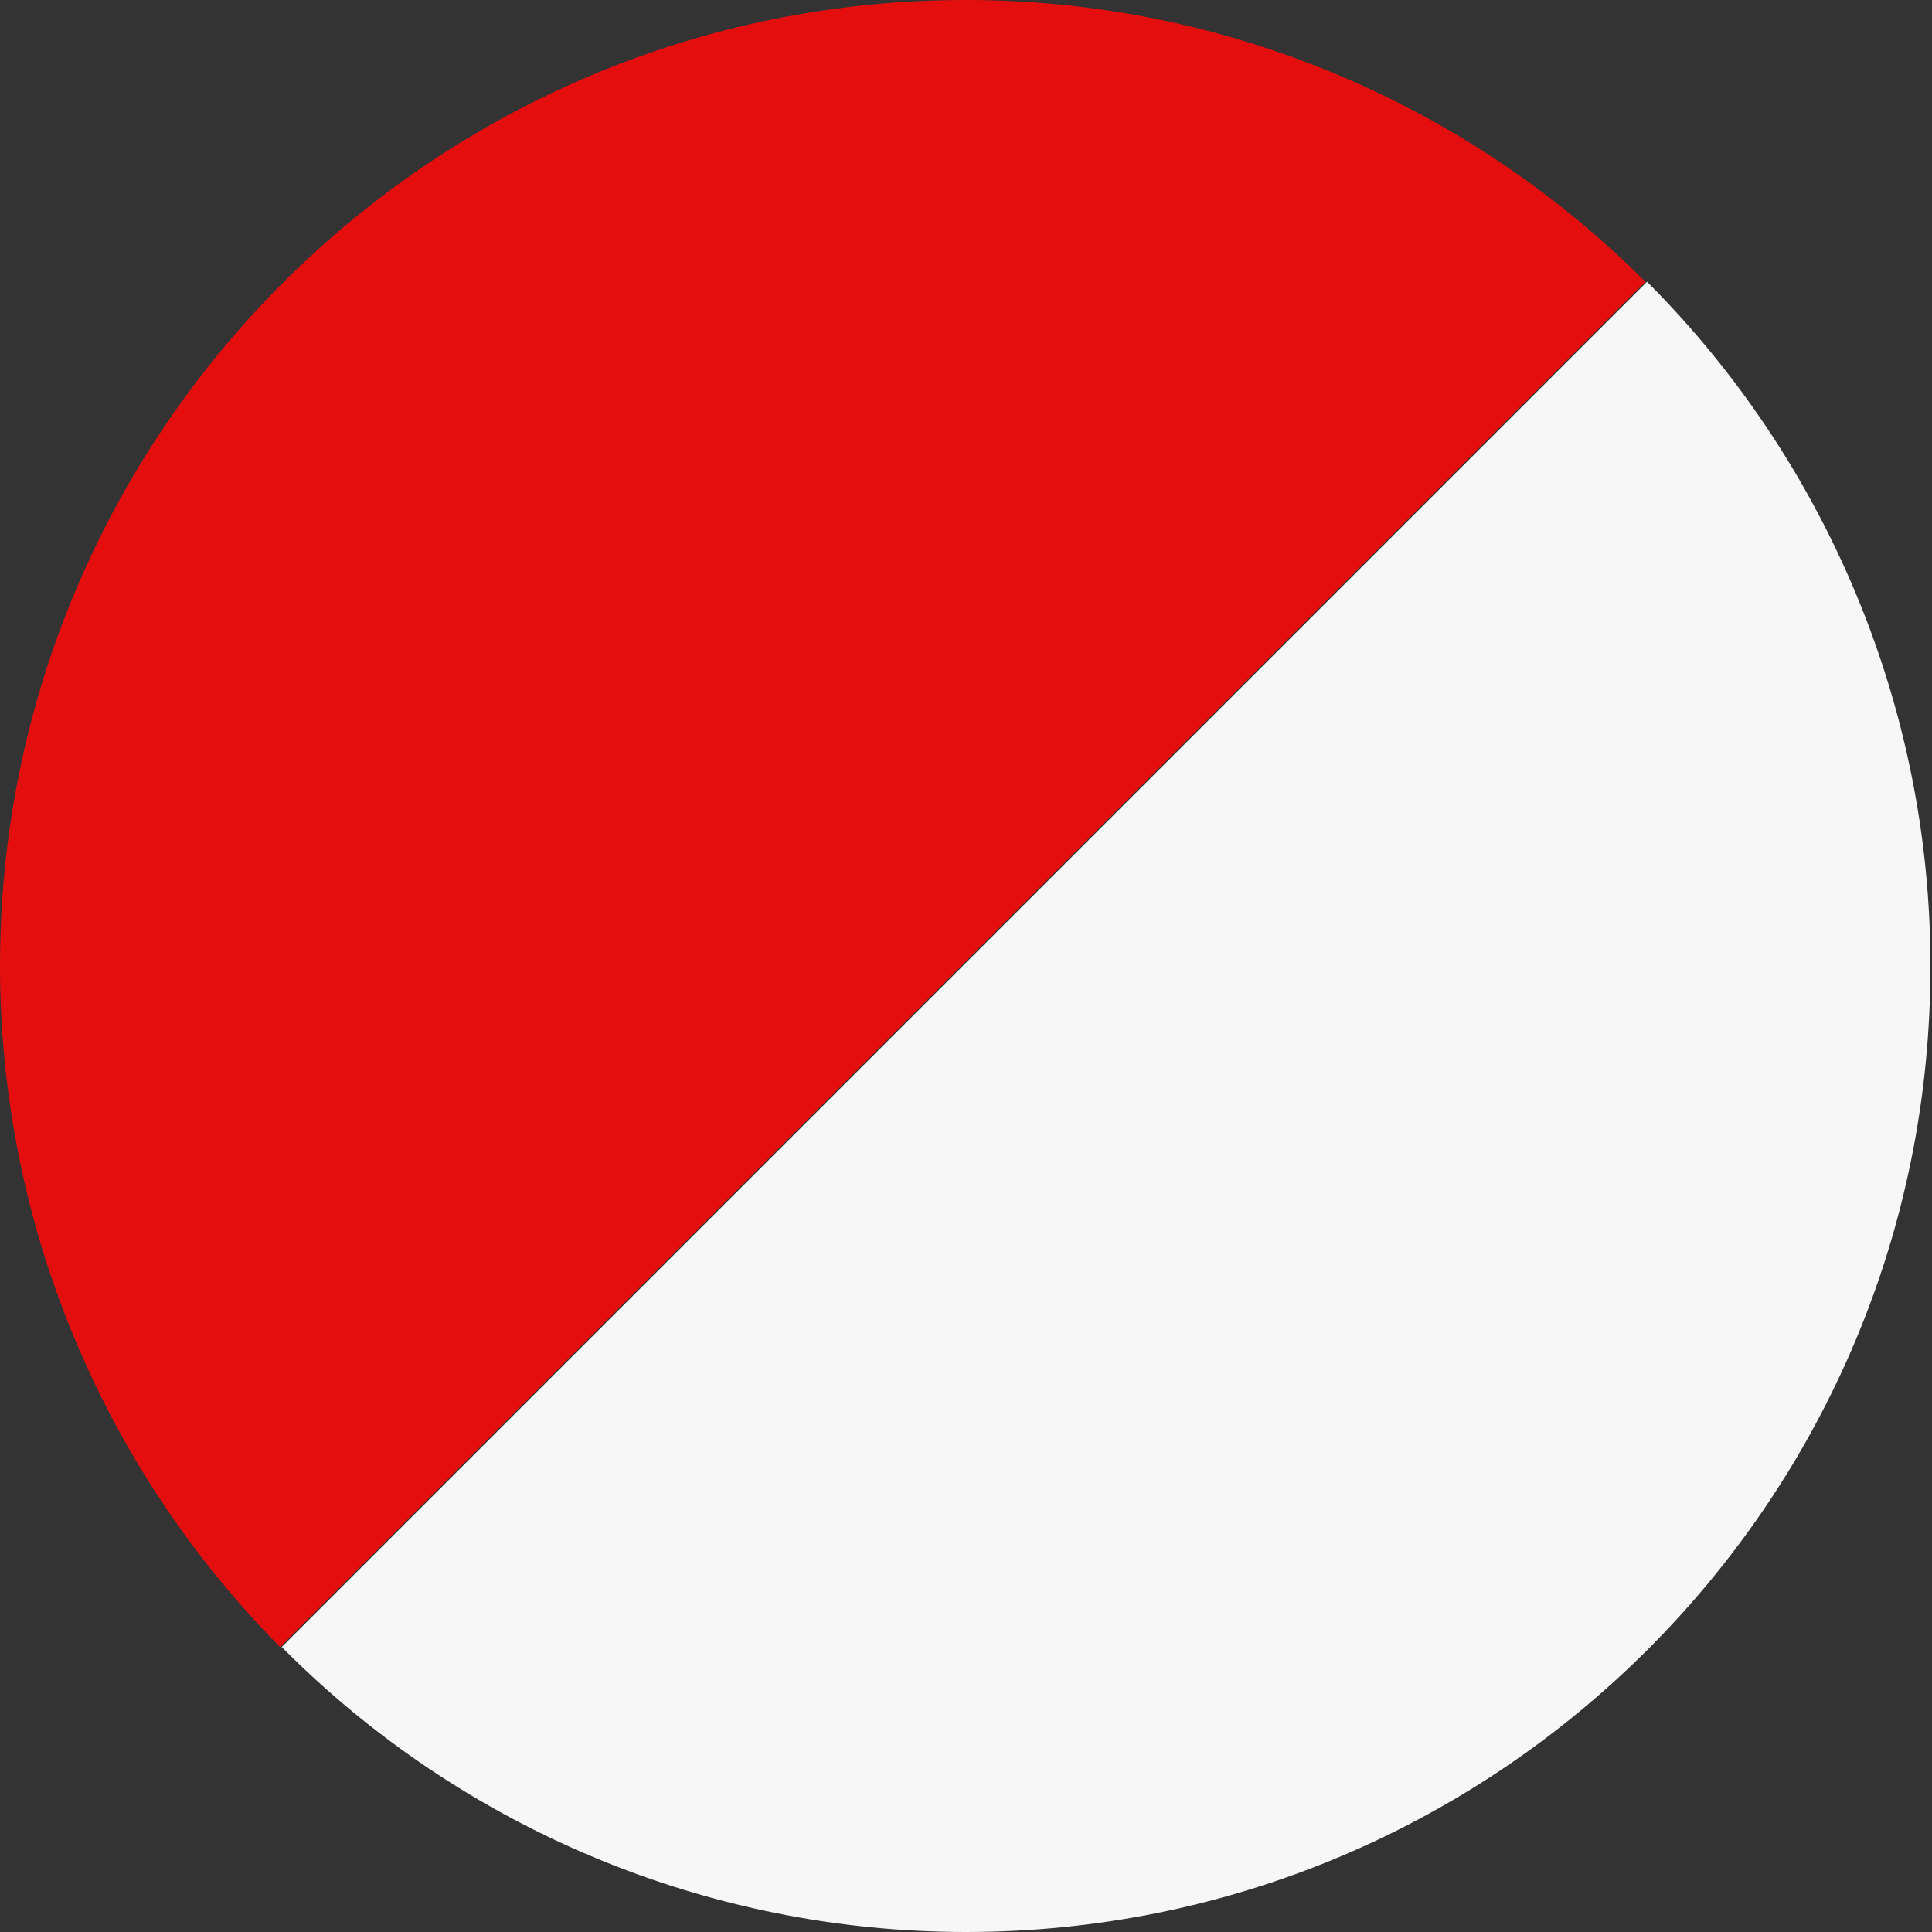
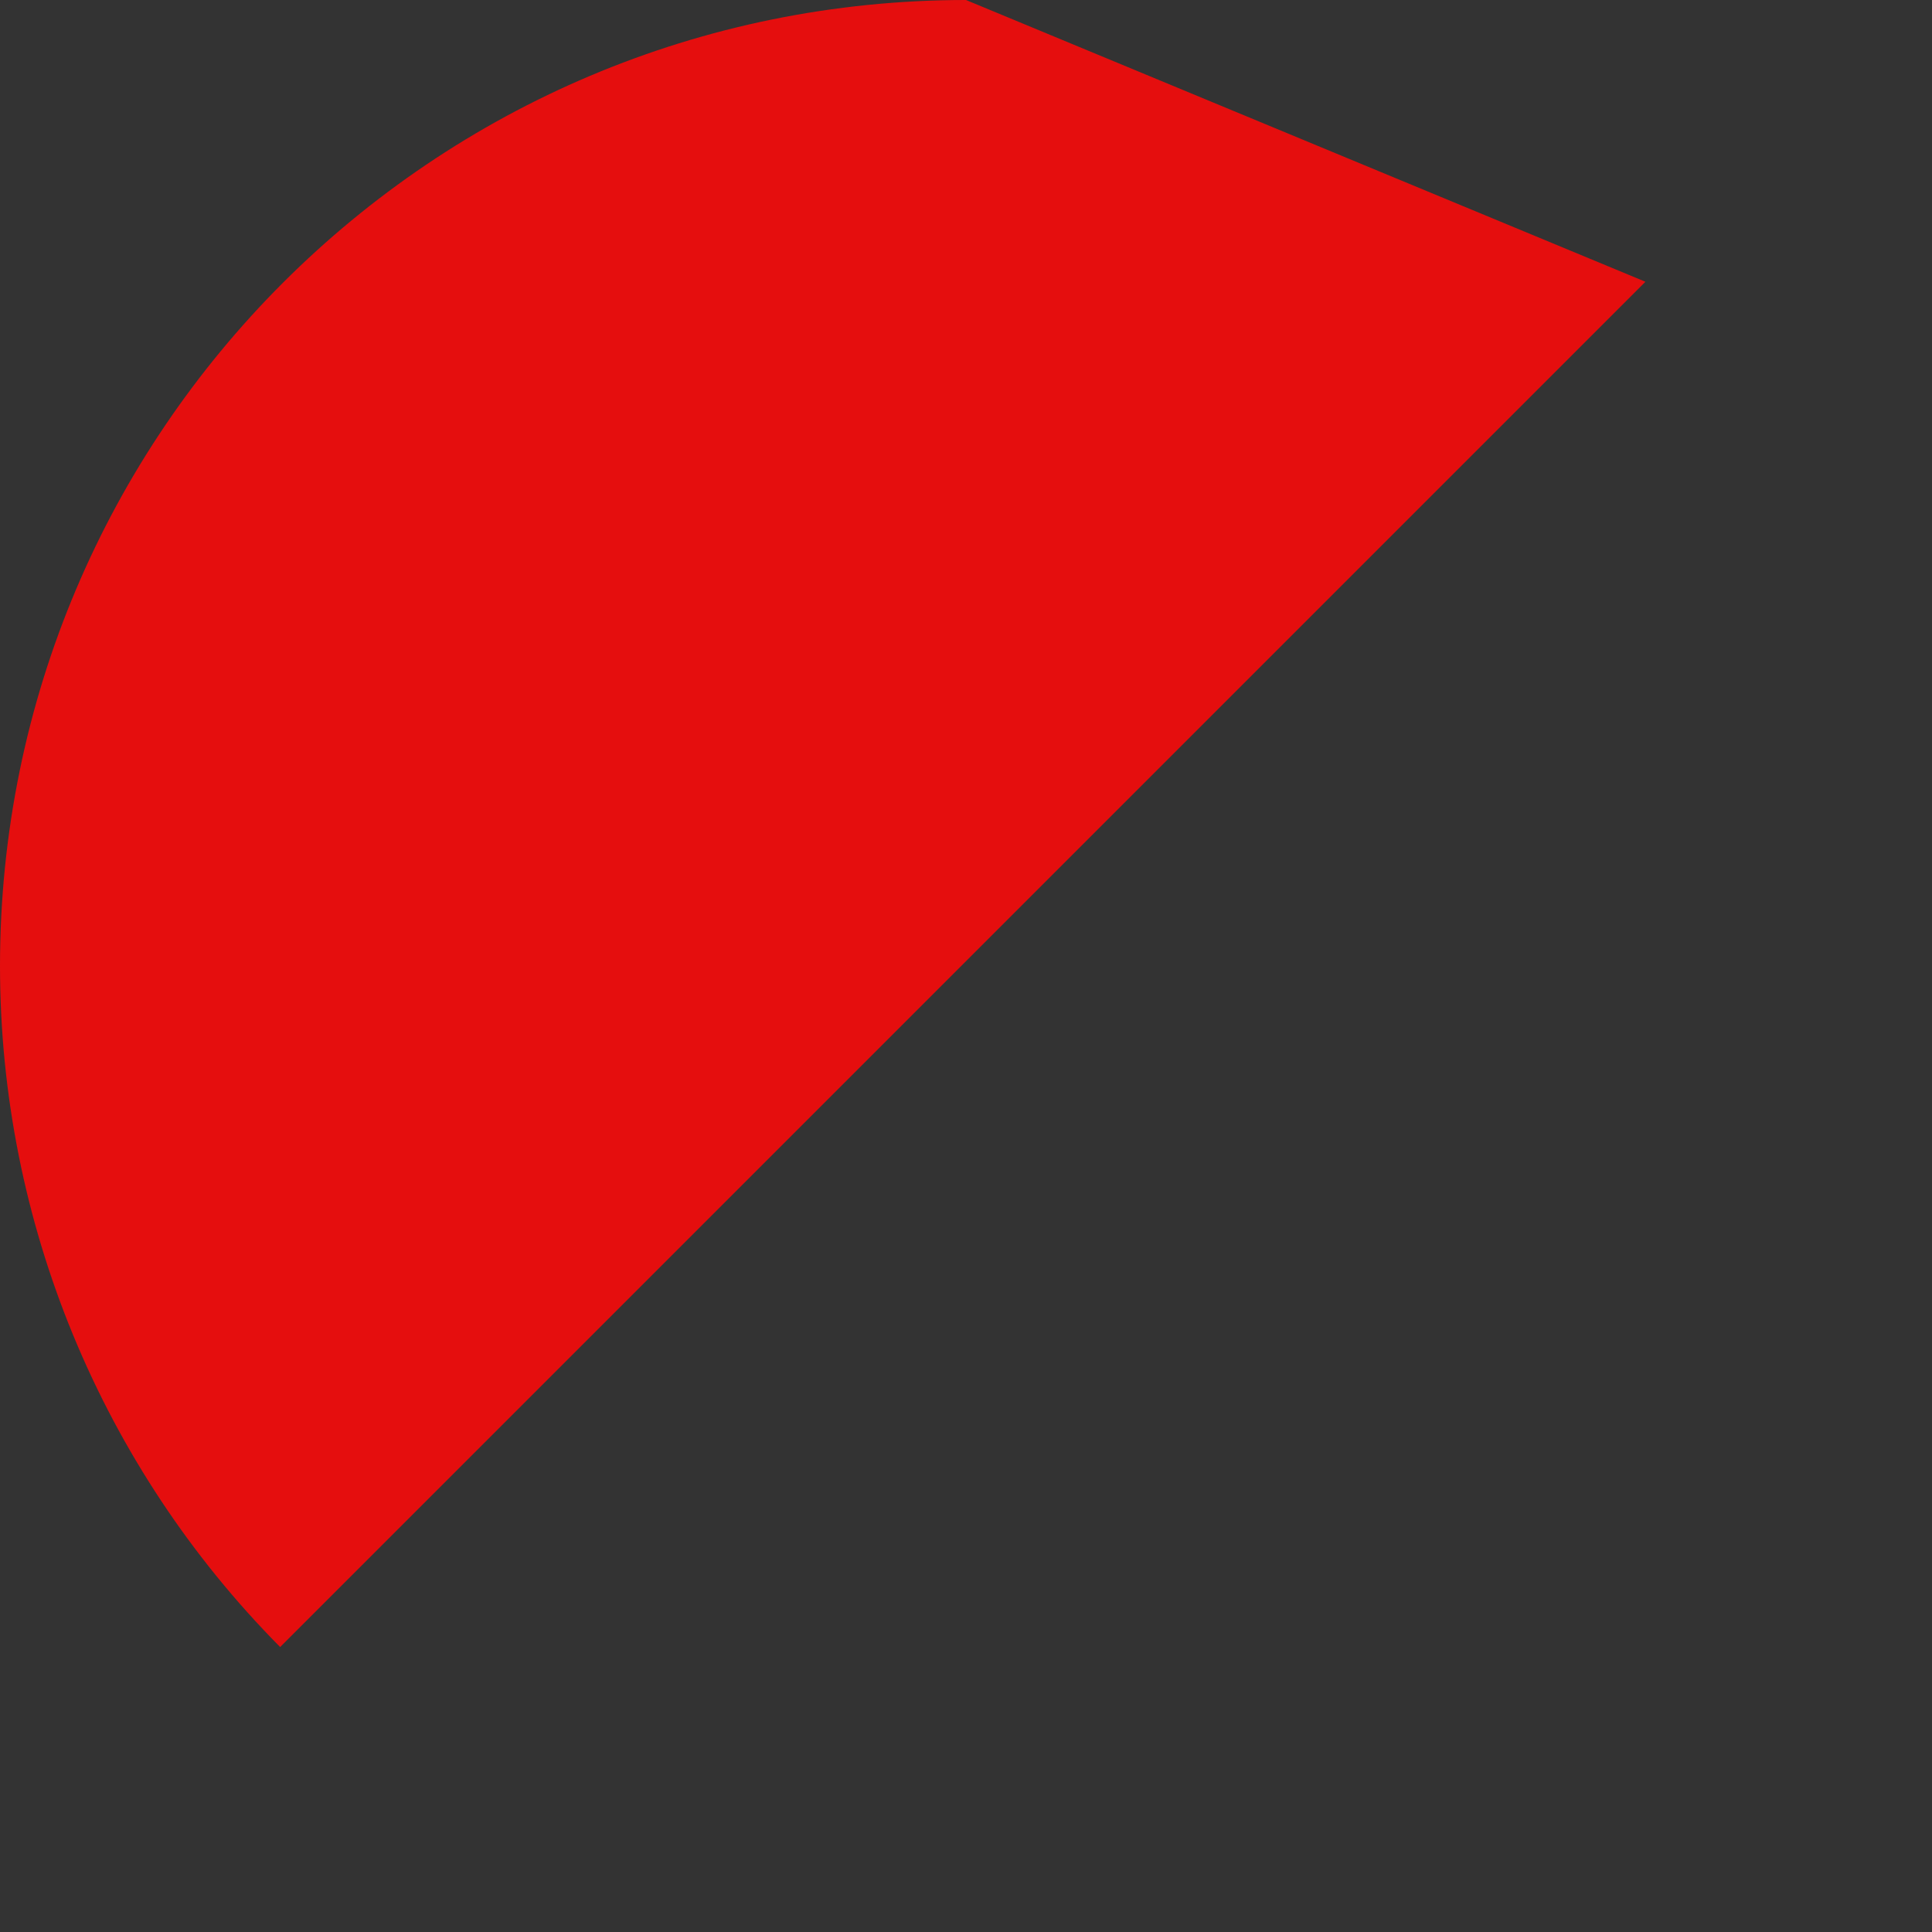
<svg xmlns="http://www.w3.org/2000/svg" id="b5e730a8-9549-4a01-bf38-4c2d09cb5910" viewBox="0 0 12 12">
  <rect x="0" y="0" width="12" height="12" fill="#333333" stroke="none" />
  <defs>
    <style>
      .cls-1 {
        fill: #f7f7f7;
      }

      .cls-2 {
        fill: #e50e0e;
      }
    </style>
  </defs>
-   <path class="cls-2" d="M6,0C2.69,0,0,2.68,0,6c0,1.59.63,3.11,1.74,4.23L10.22,1.75C9.1.63,7.59,0,6,0Z" />
-   <path class="cls-1" d="M6,12c3.31,0,6-2.69,5.99-6.01,0-1.59-.64-3.12-1.76-4.24L1.75,10.23c1.12,1.13,2.65,1.77,4.25,1.77Z" />
+   <path class="cls-2" d="M6,0C2.69,0,0,2.68,0,6c0,1.59.63,3.11,1.74,4.23L10.22,1.75Z" />
</svg>